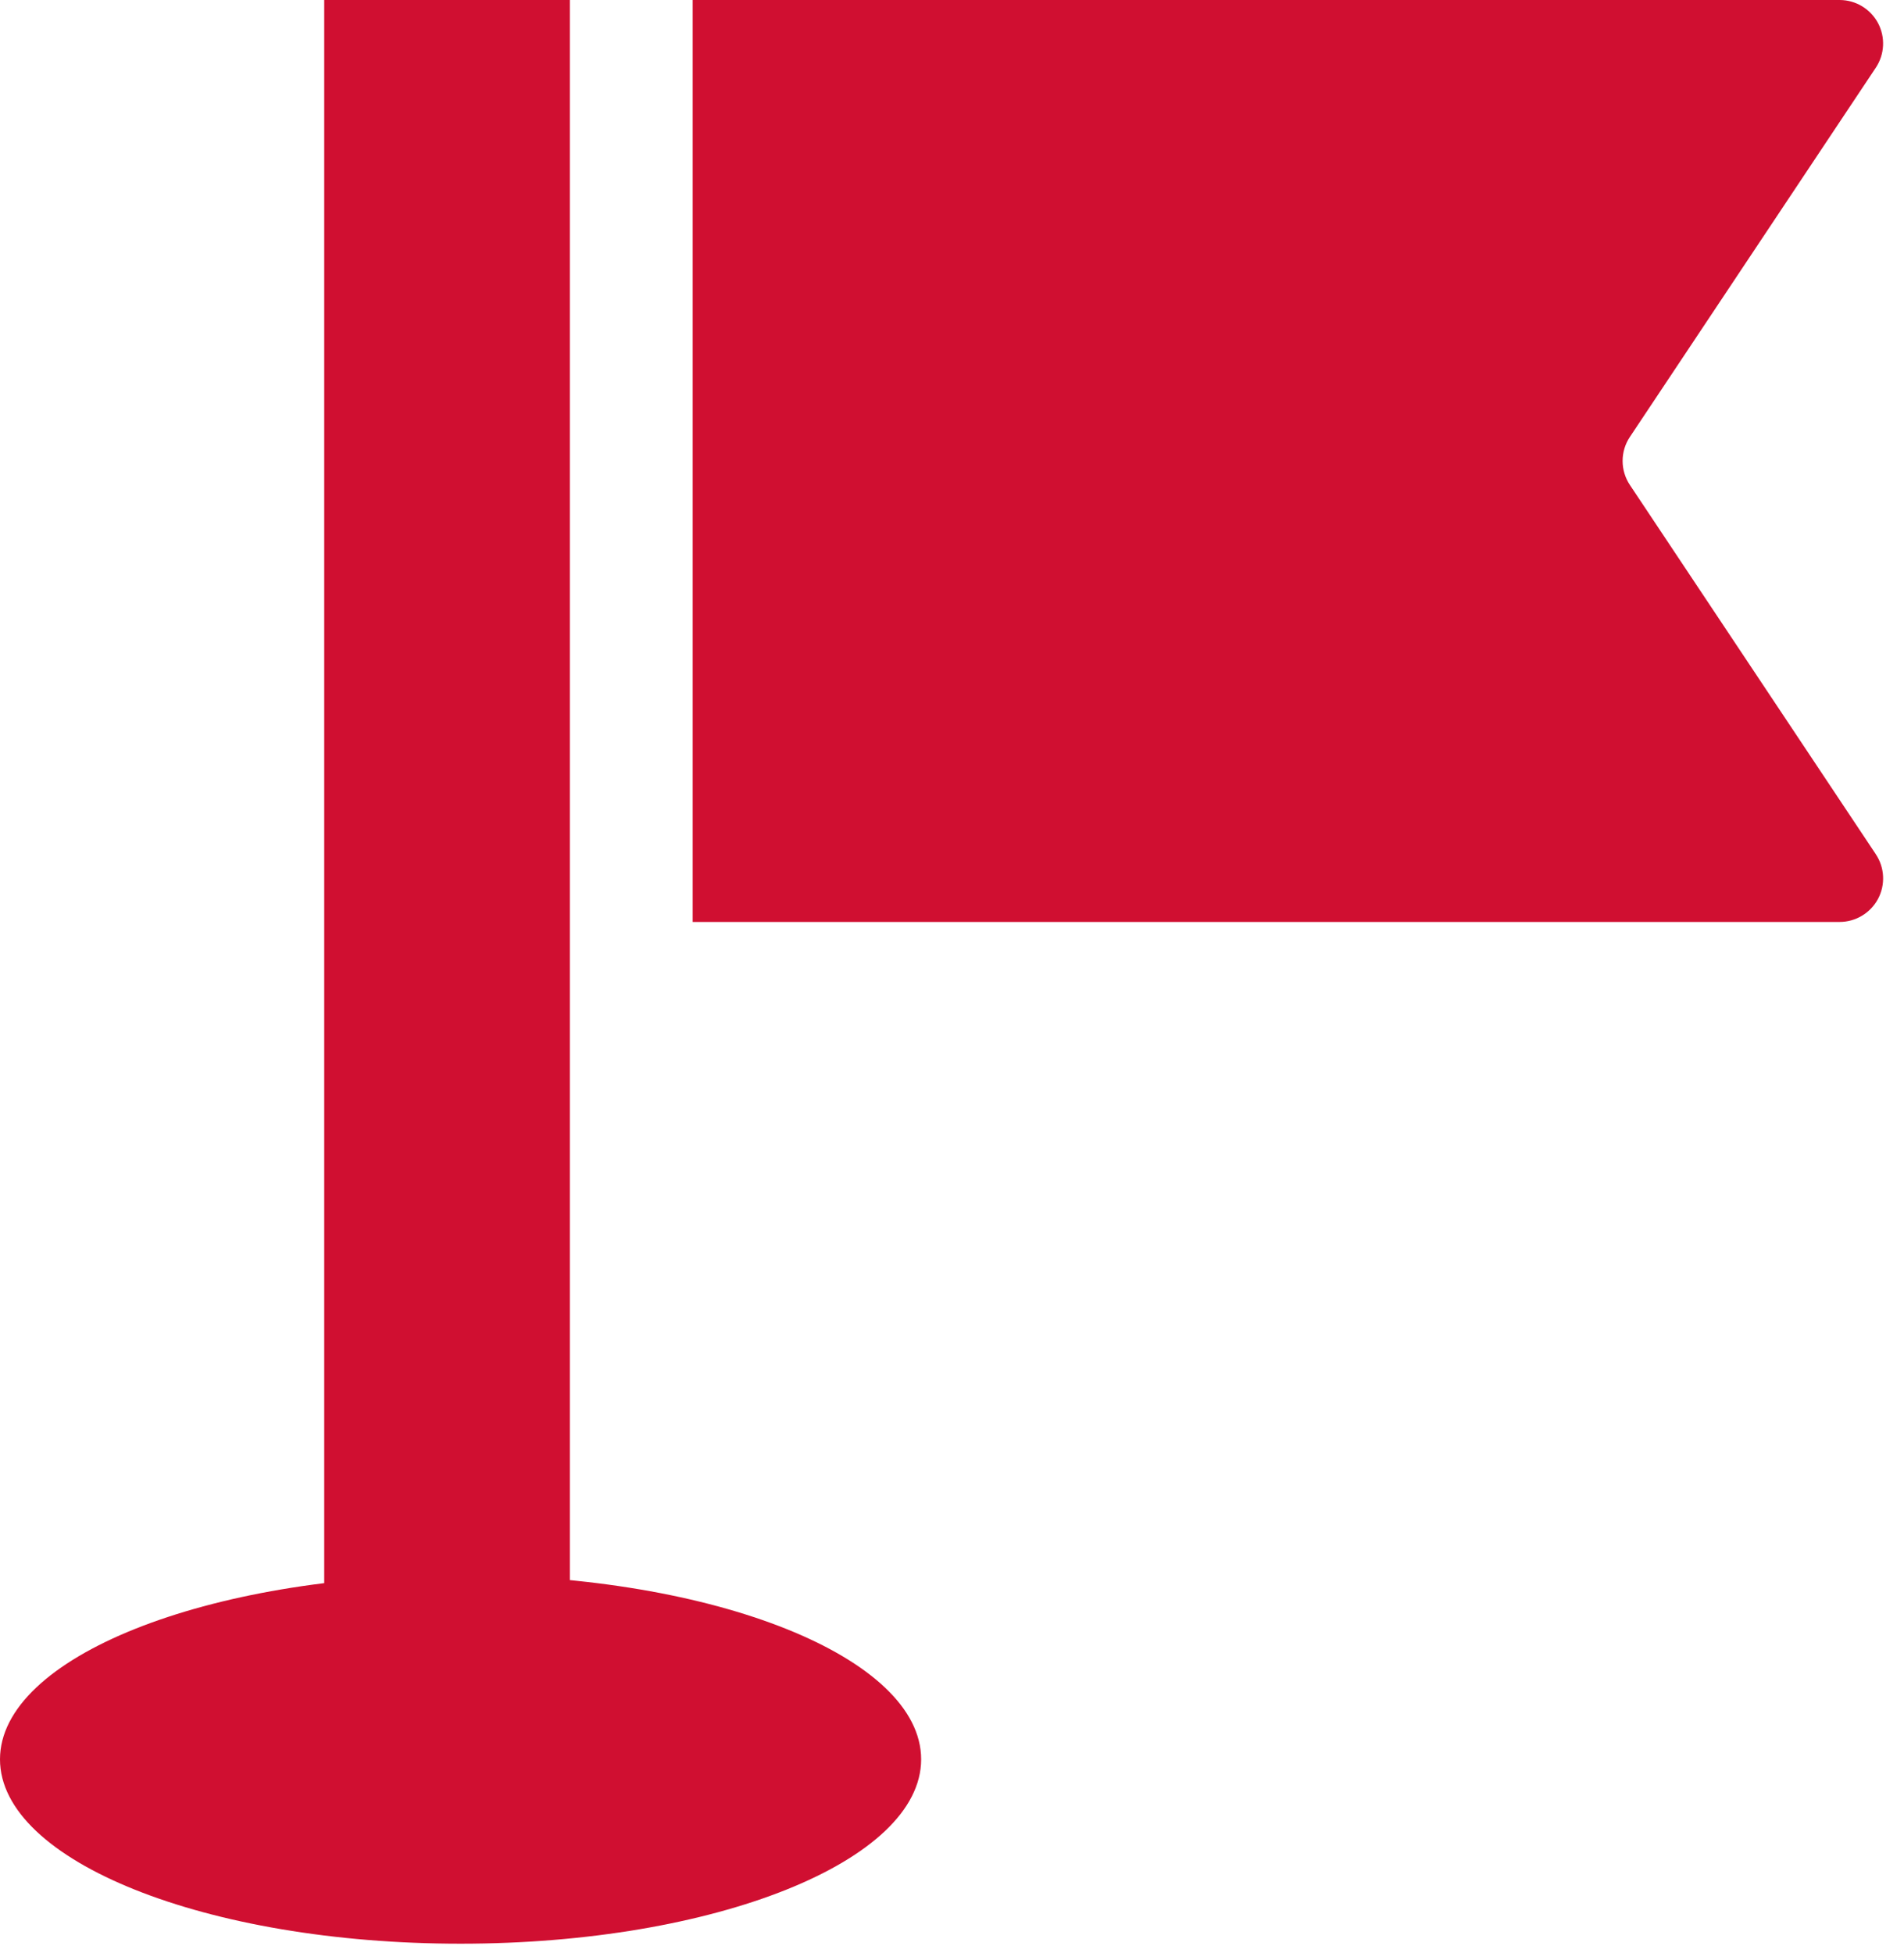
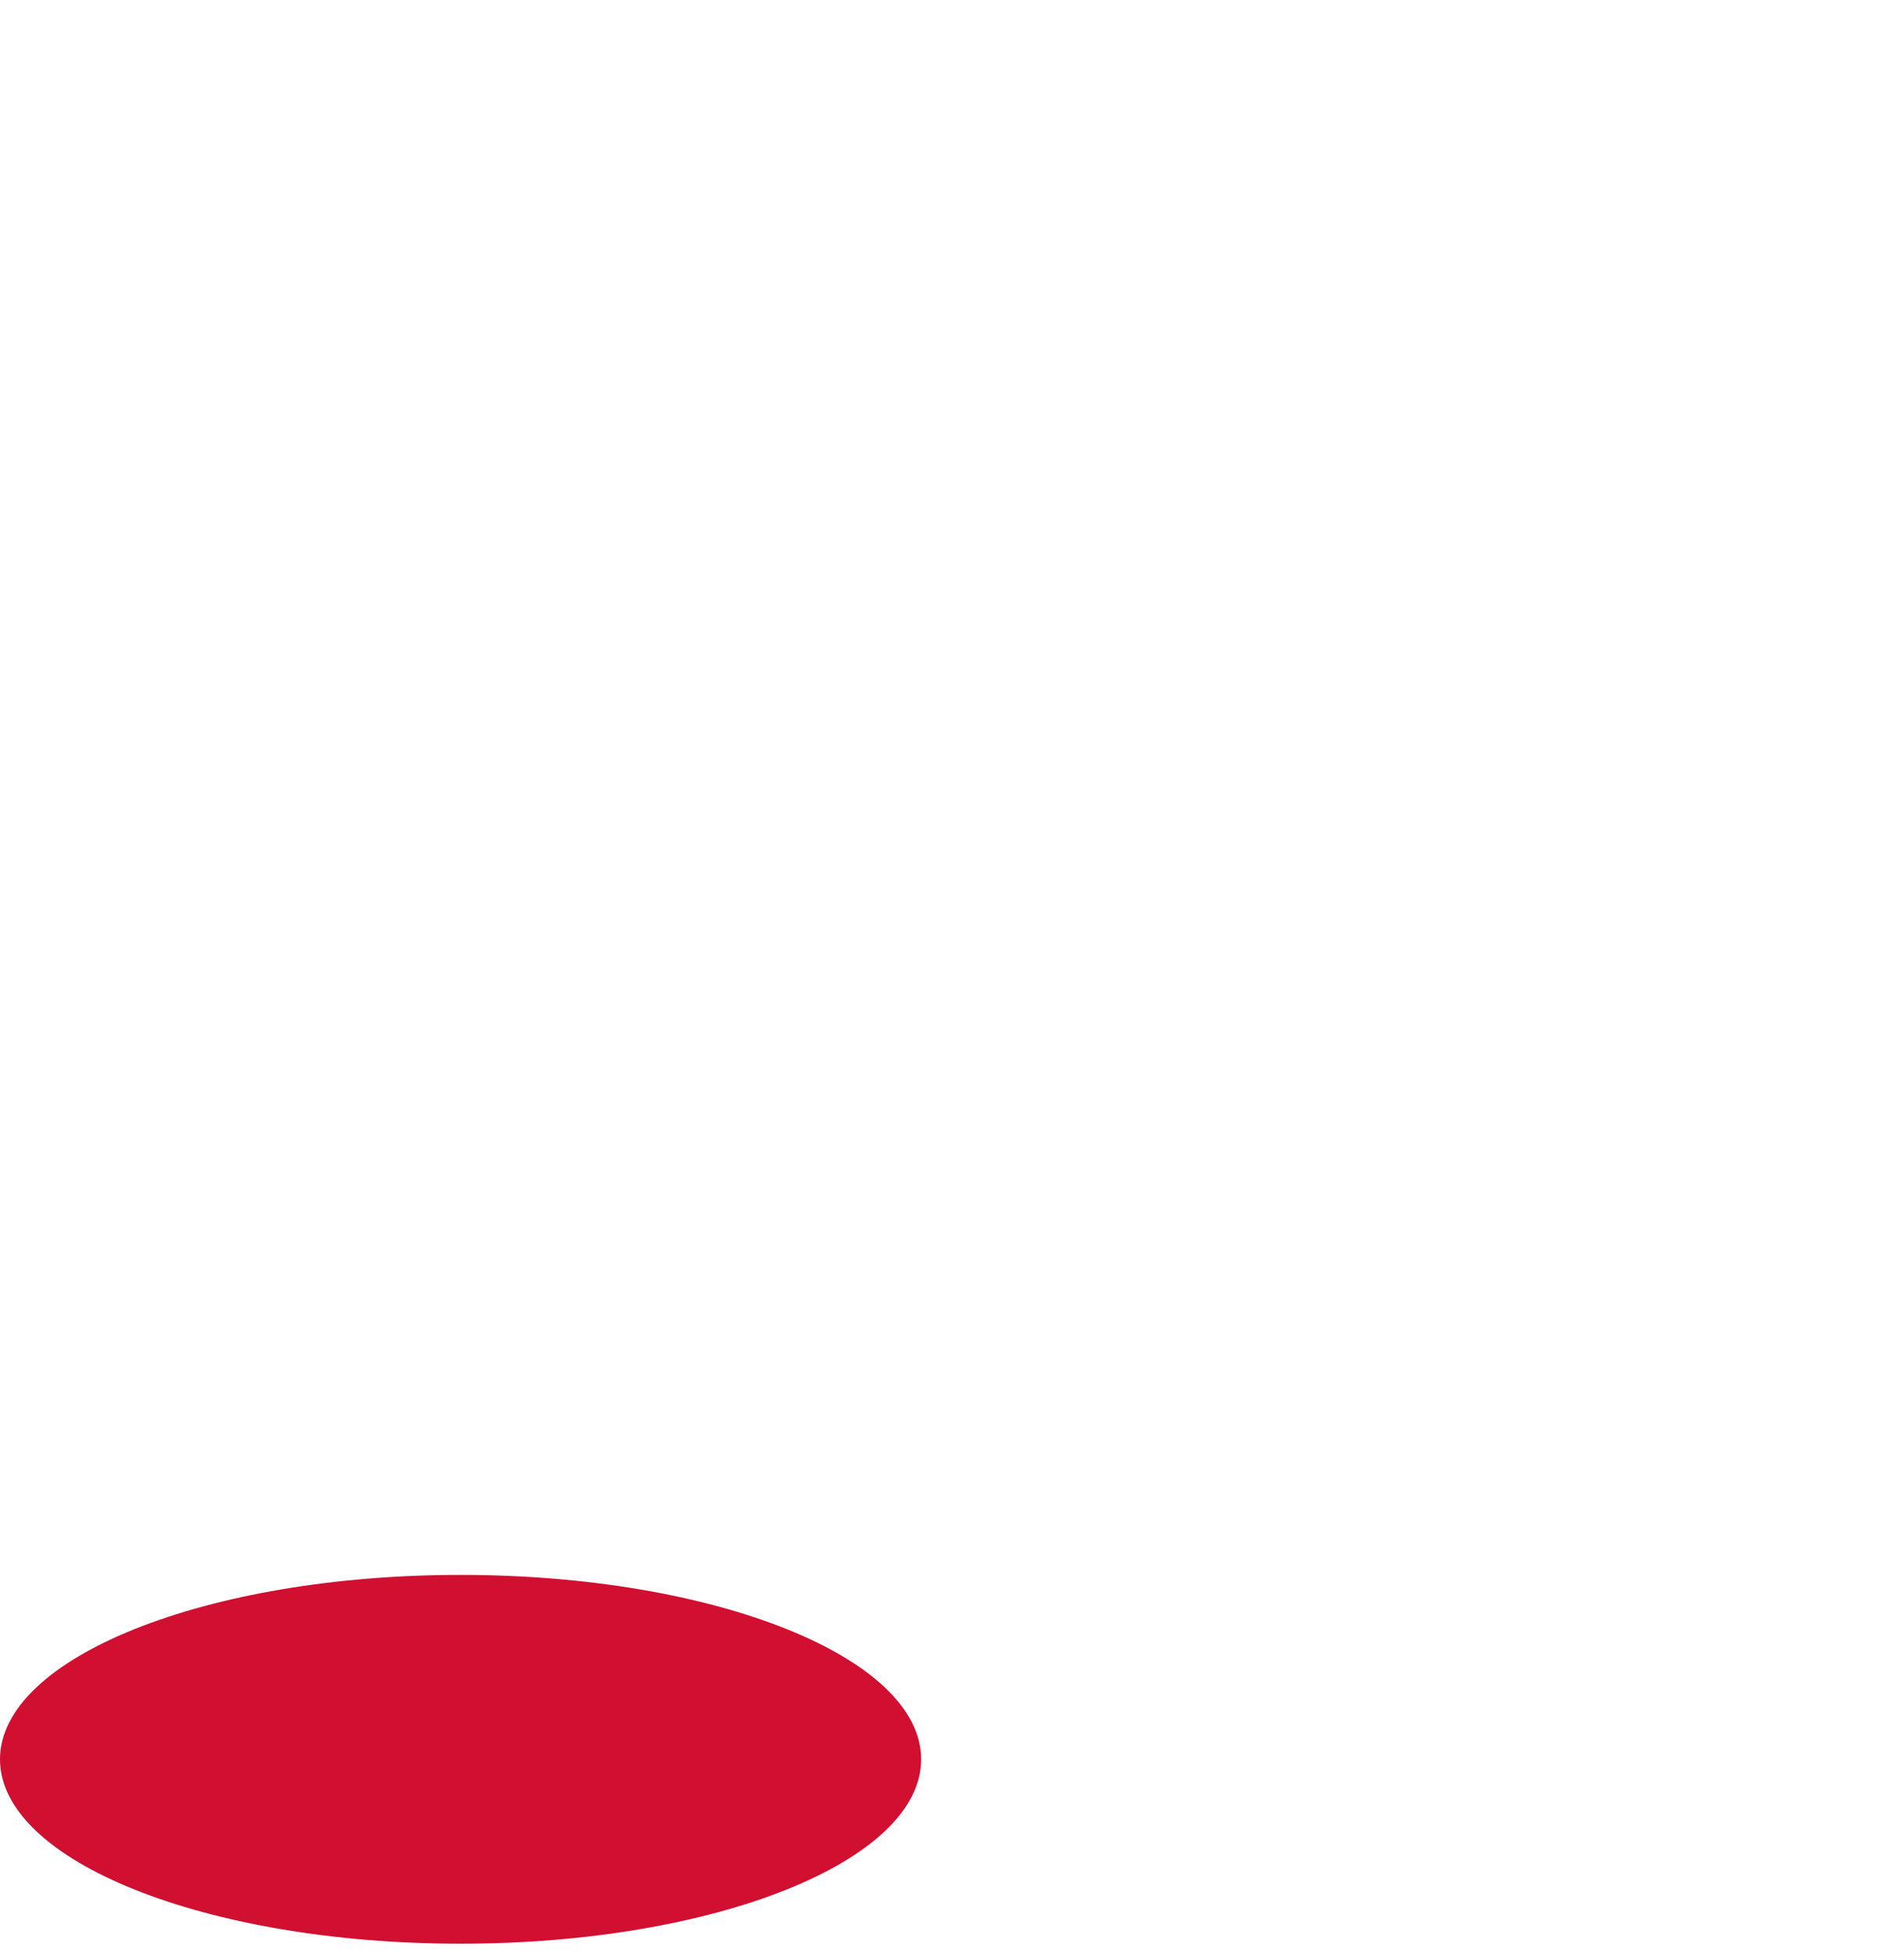
<svg xmlns="http://www.w3.org/2000/svg" width="39" height="40" viewBox="0 0 39 40" fill="none">
-   <path d="M38.422 17.495C38.606 17.769 38.621 18.121 38.468 18.41C38.312 18.7 38.01 18.882 37.681 18.882H14.188V0H37.681C38.009 0 38.311 0.181 38.467 0.471C38.621 0.76 38.605 1.113 38.422 1.387L33.387 8.946C33.186 9.244 33.186 9.636 33.387 9.935L38.422 17.494L38.422 17.495Z" fill="#D00F31" />
-   <path d="M11.673 0H6.641V35.245H11.673V0Z" fill="#D00F31" />
  <path d="M18.868 36.032C18.868 38.117 14.646 39.808 9.434 39.808C4.224 39.808 0 38.117 0 36.032C0 33.948 4.225 32.255 9.434 32.255C14.646 32.255 18.868 33.946 18.868 36.032Z" fill="#D00F31" />
</svg>